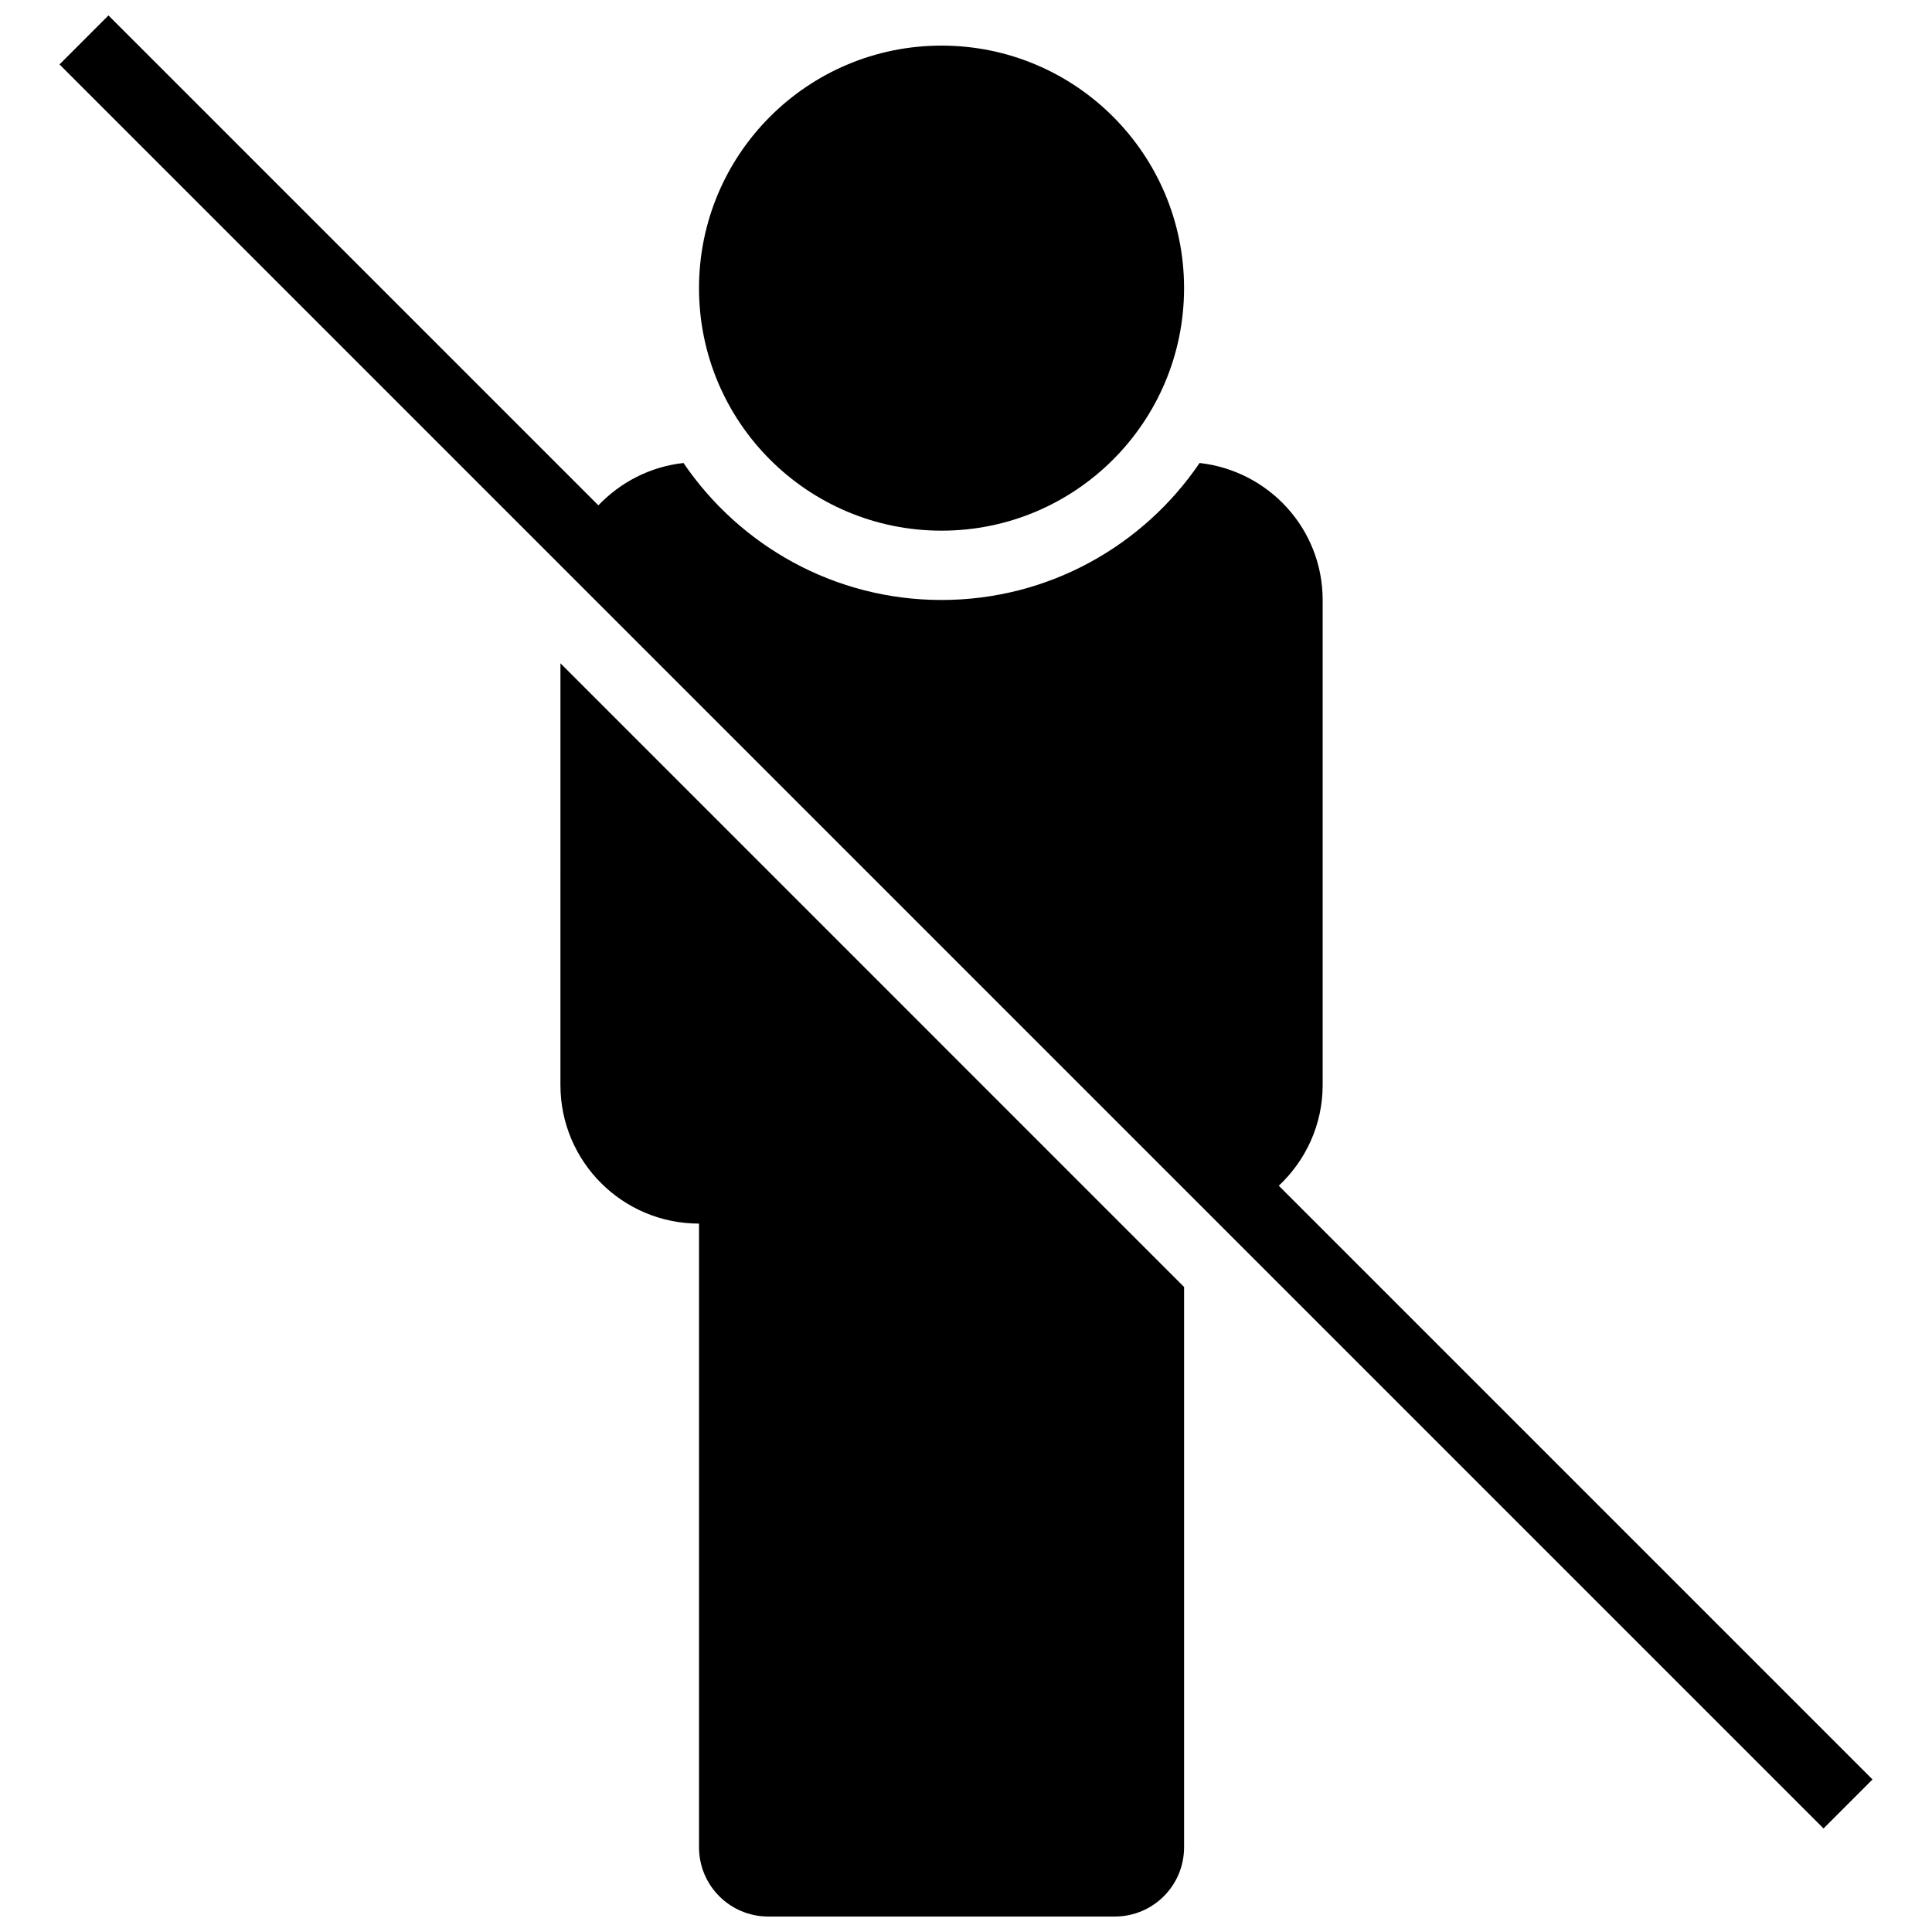
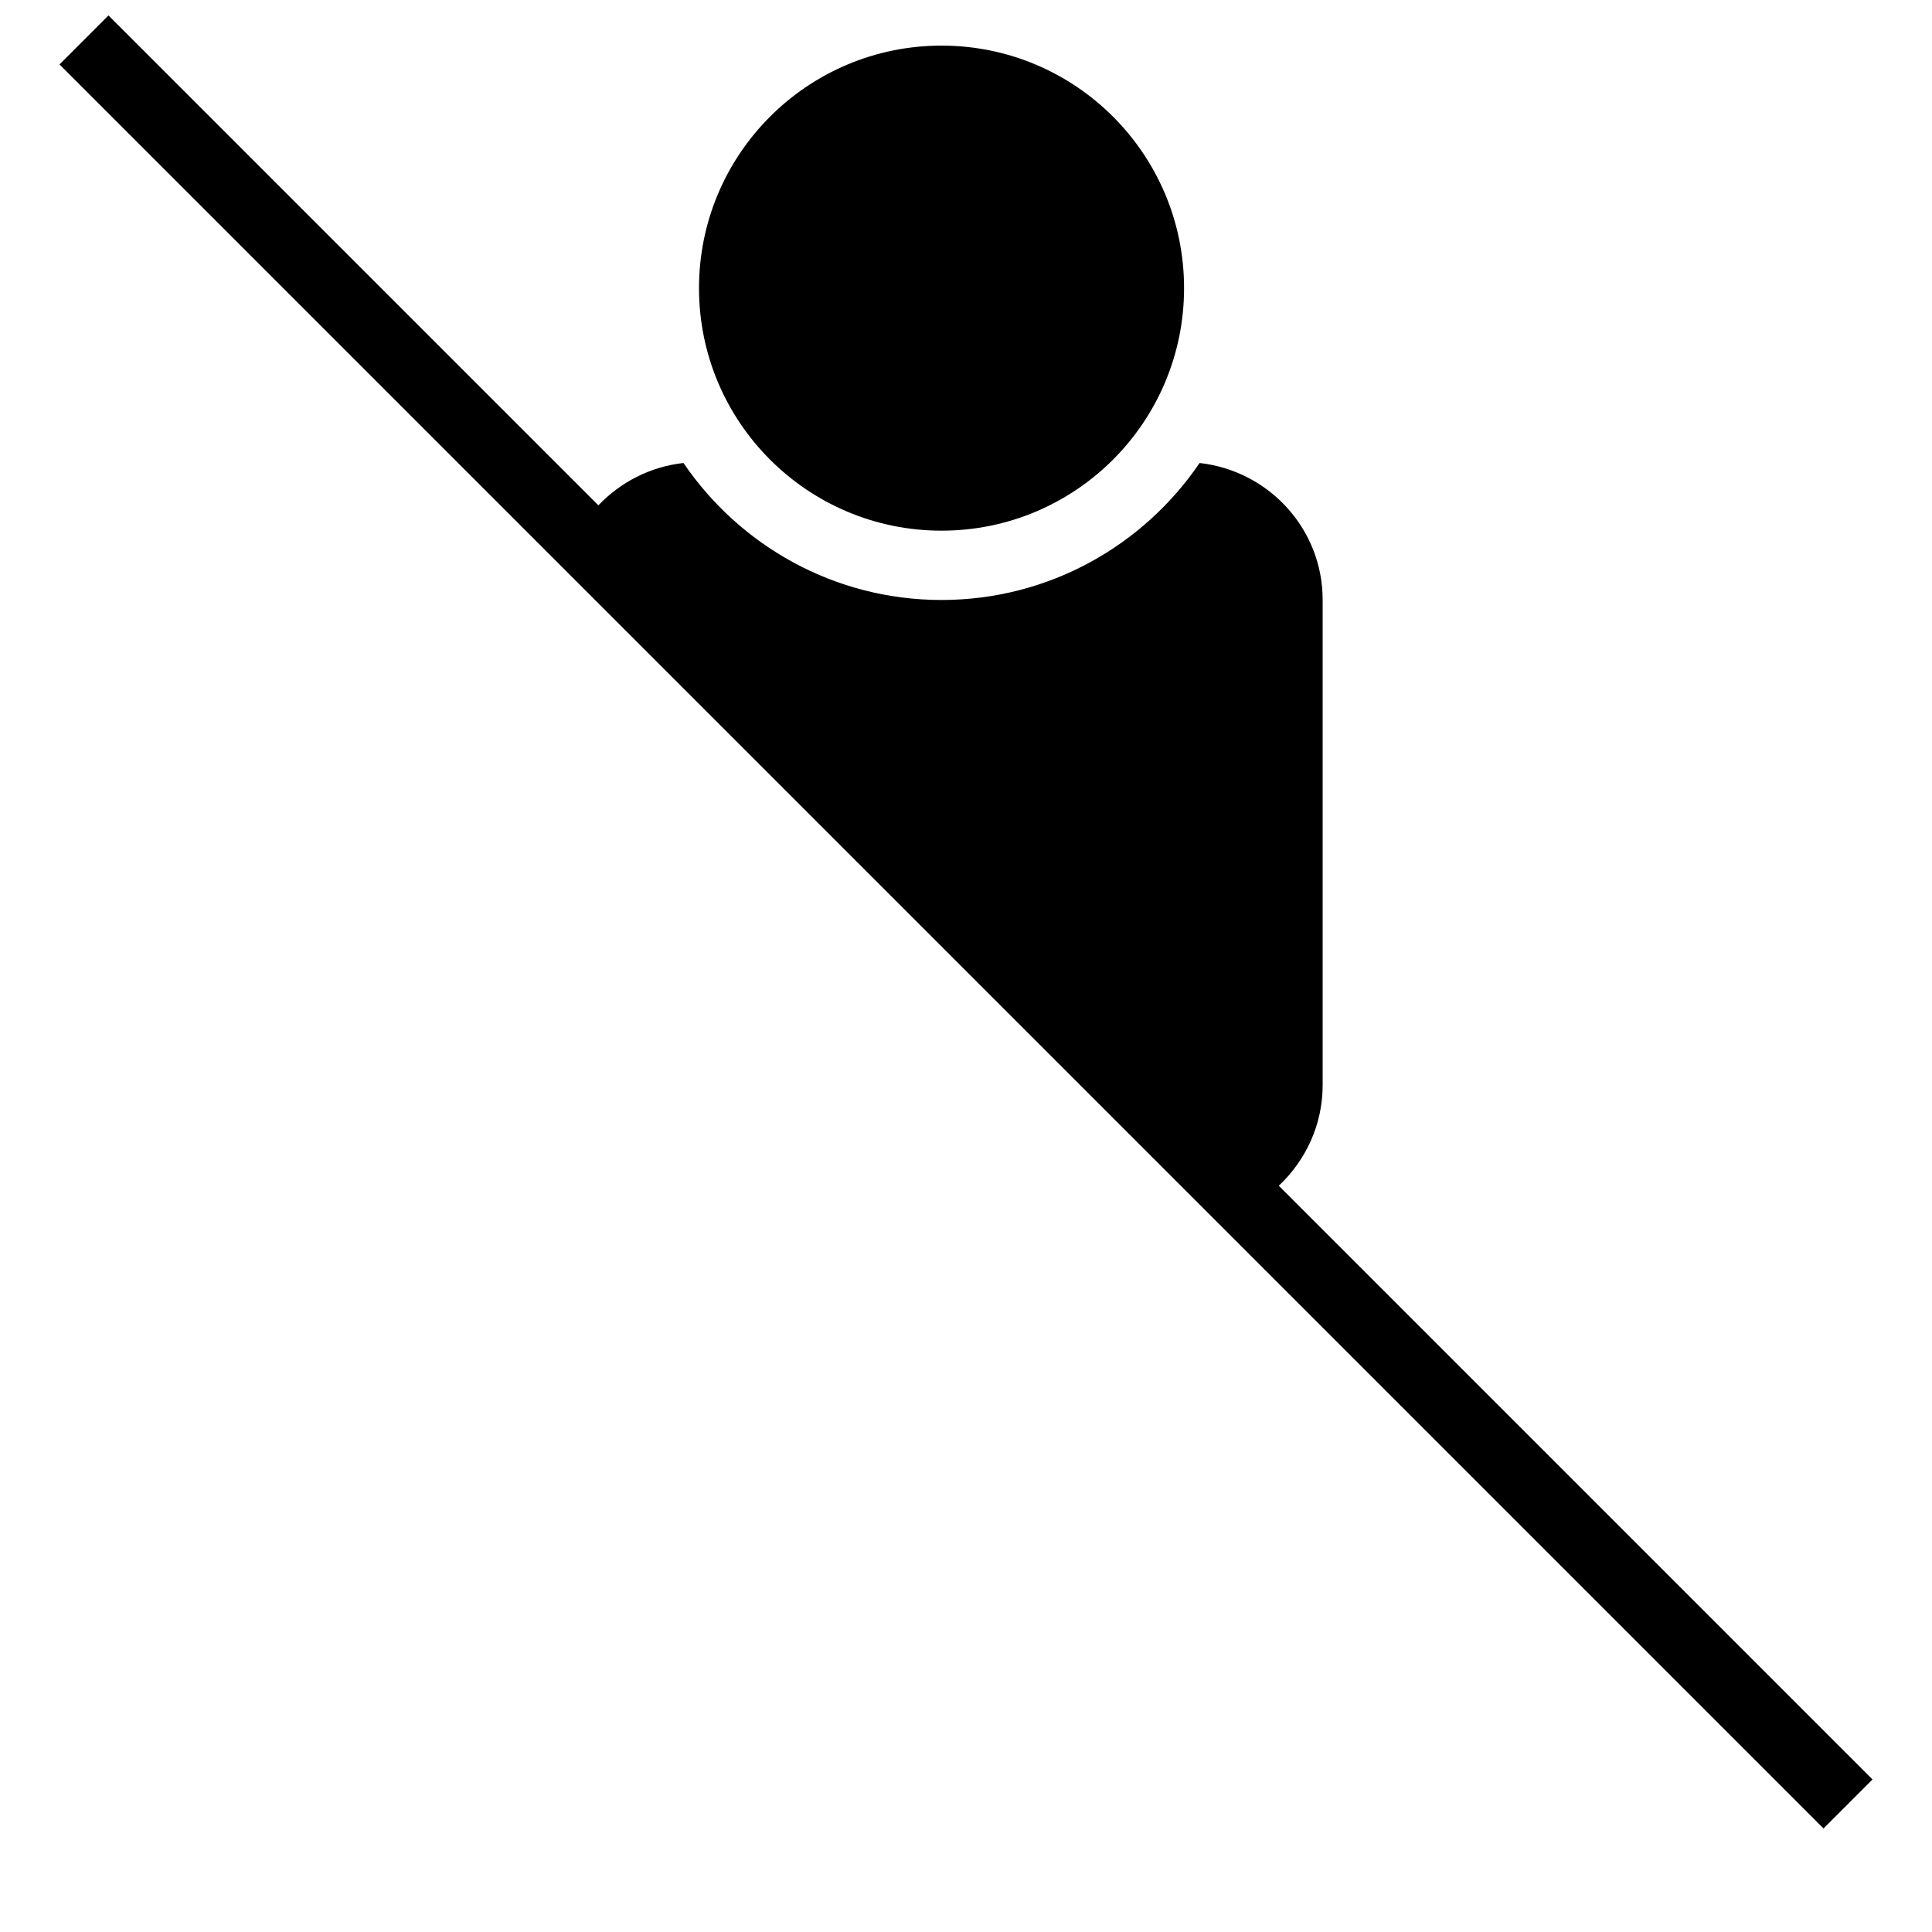
<svg xmlns="http://www.w3.org/2000/svg" width="800px" height="800px" version="1.1" viewBox="144 144 512 512">
  <defs>
    <clipPath id="b">
      <path d="m292 319h166v332.9h-166z" />
    </clipPath>
    <clipPath id="a">
      <path d="m159 148.09h482v480.91h-482z" />
    </clipPath>
  </defs>
  <g clip-path="url(#b)">
-     <path d="m292.52 431.54c0 20.293 16.438 36.727 36.727 36.727v165.27c0 10.156 8.207 18.363 18.363 18.363h91.82c10.156 0 18.363-8.207 18.363-18.363v-148.47l-165.27-165.29z" />
-   </g>
+     </g>
  <path d="m457.79 220.36c0 35.496-28.777 64.273-64.273 64.273s-64.273-28.777-64.273-64.273c0-35.496 28.777-64.273 64.273-64.273s64.273 28.777 64.273 64.273" />
  <g clip-path="url(#a)">
    <path d="m627.25 628.56 12.984-12.984-157.34-157.34c7.125-6.703 11.625-16.141 11.625-26.684v-128.55c0-18.859-14.285-34.25-32.613-36.305-14.875 21.891-39.977 36.305-68.387 36.305-28.41 0-53.492-14.414-68.387-36.305-8.855 0.977-16.734 5.125-22.555 11.223l-129.83-129.83-12.98 12.984z" />
  </g>
</svg>